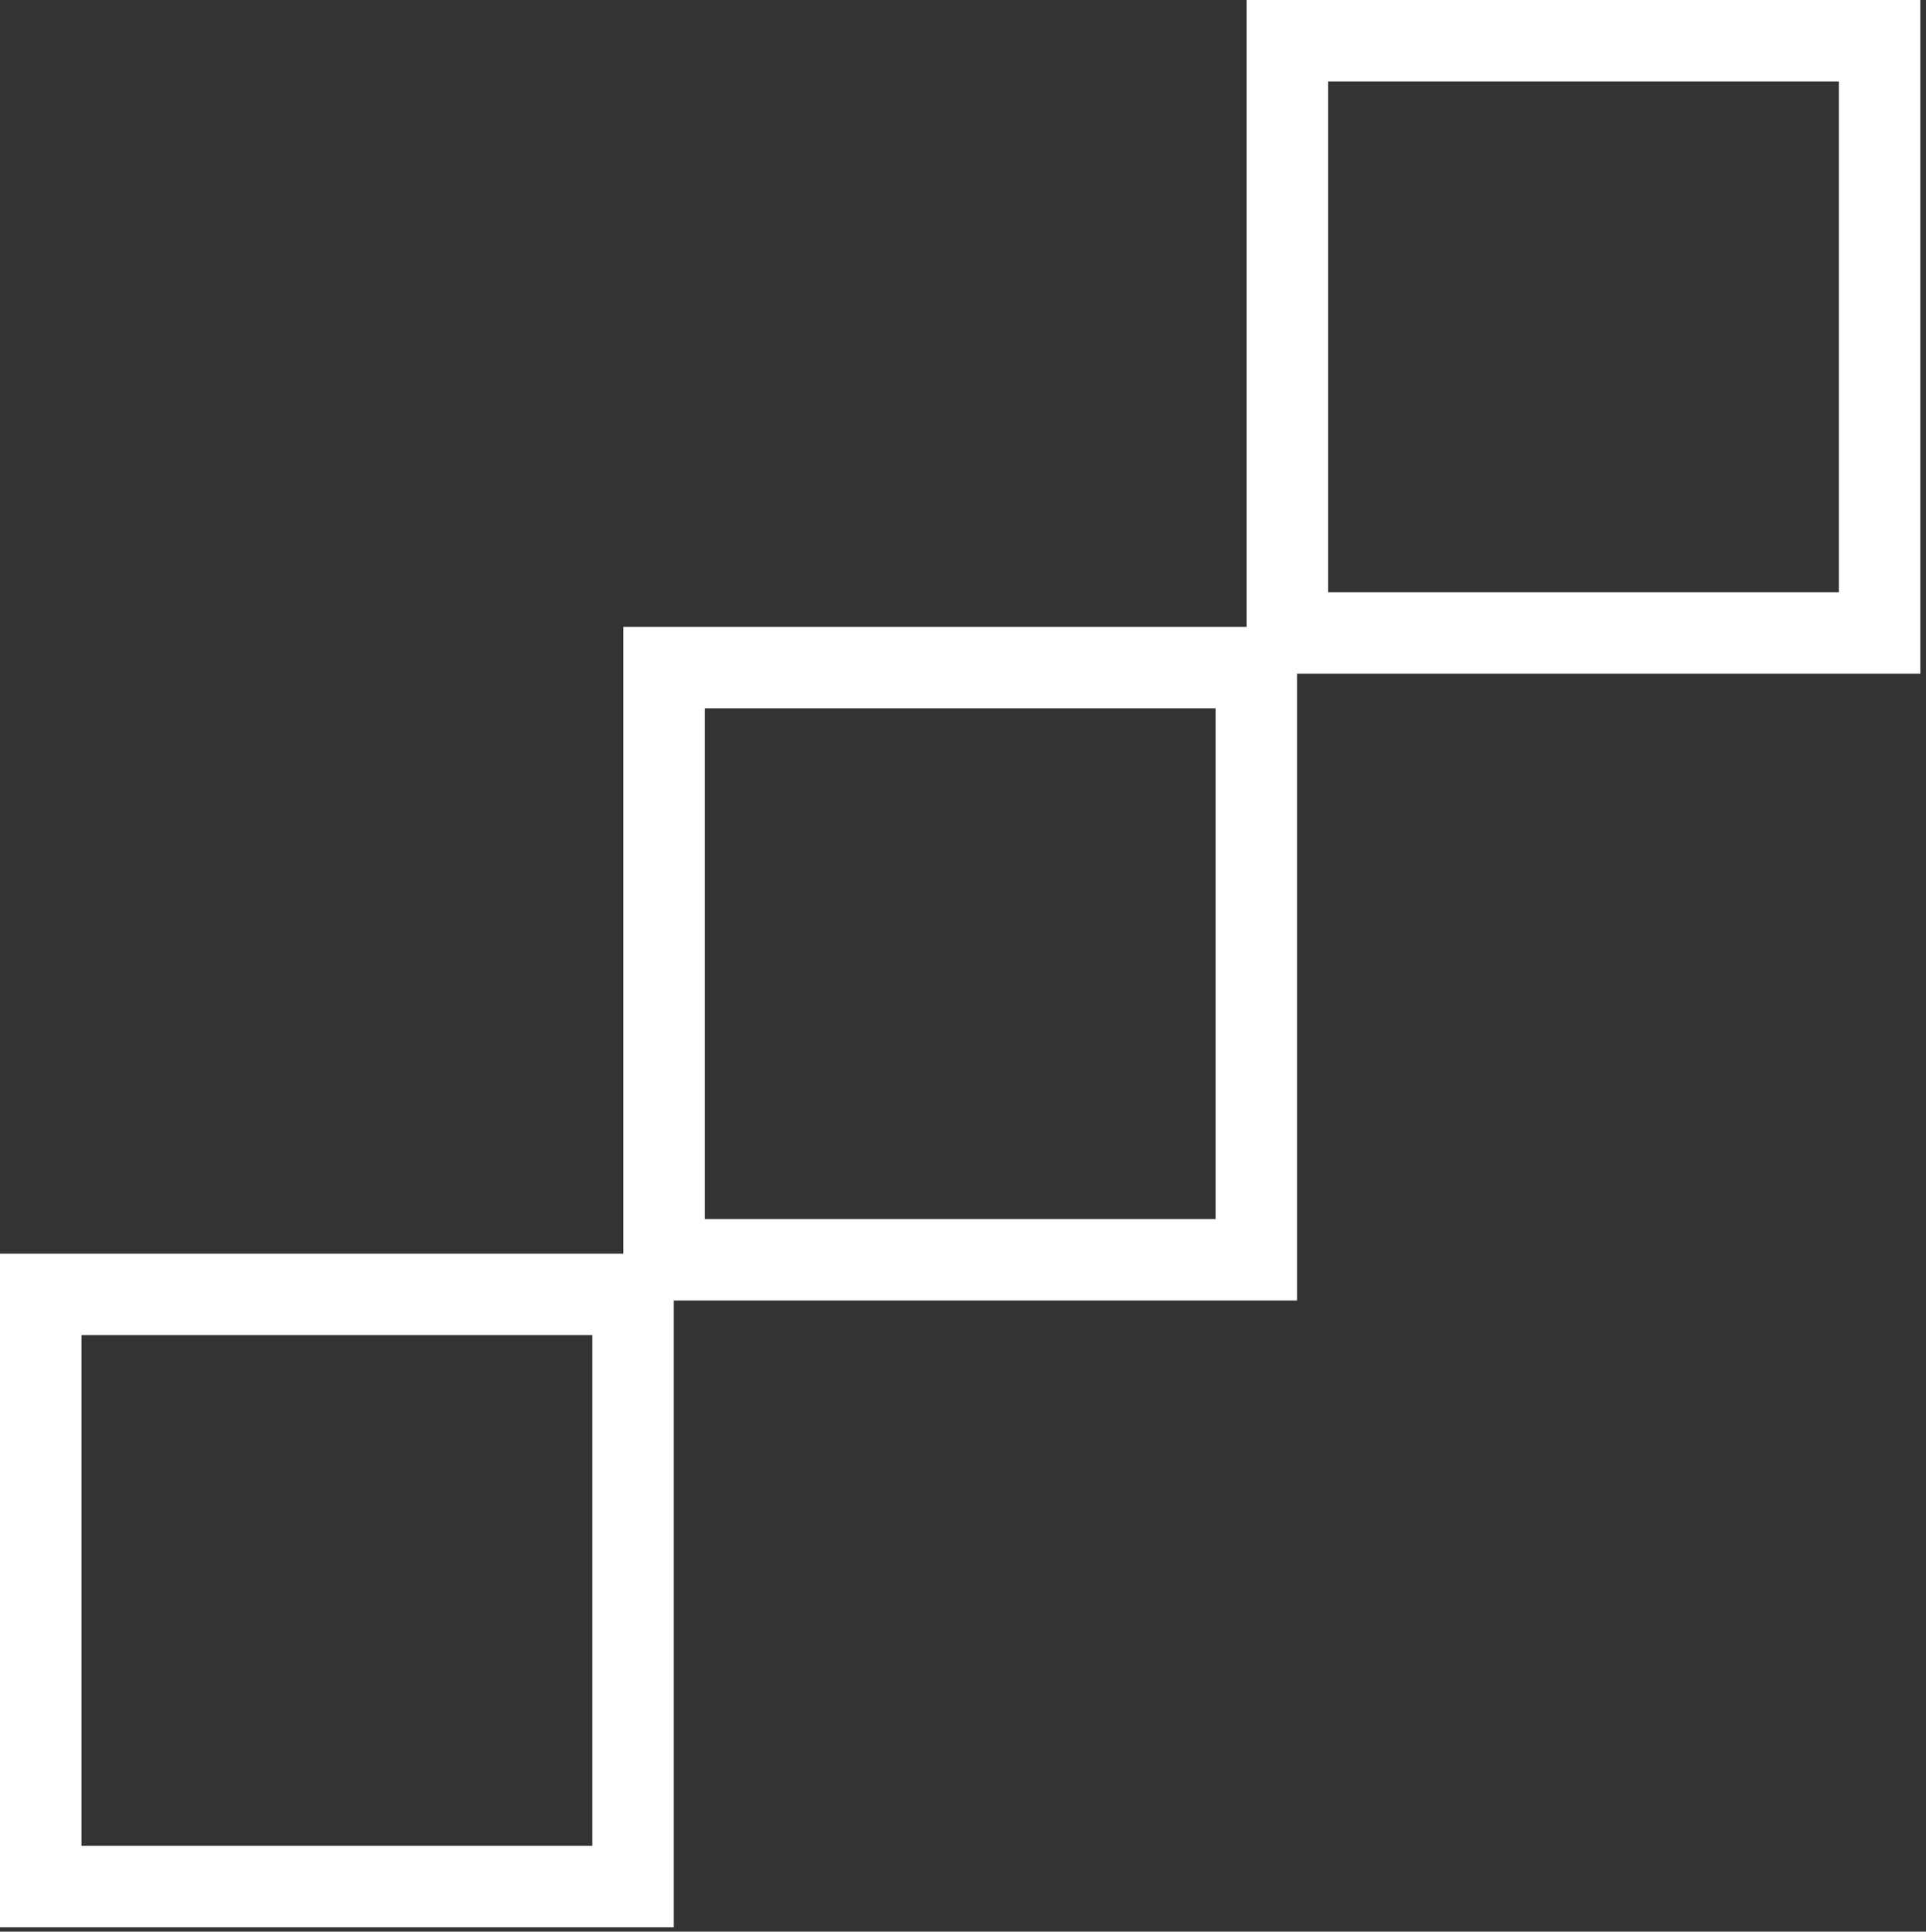
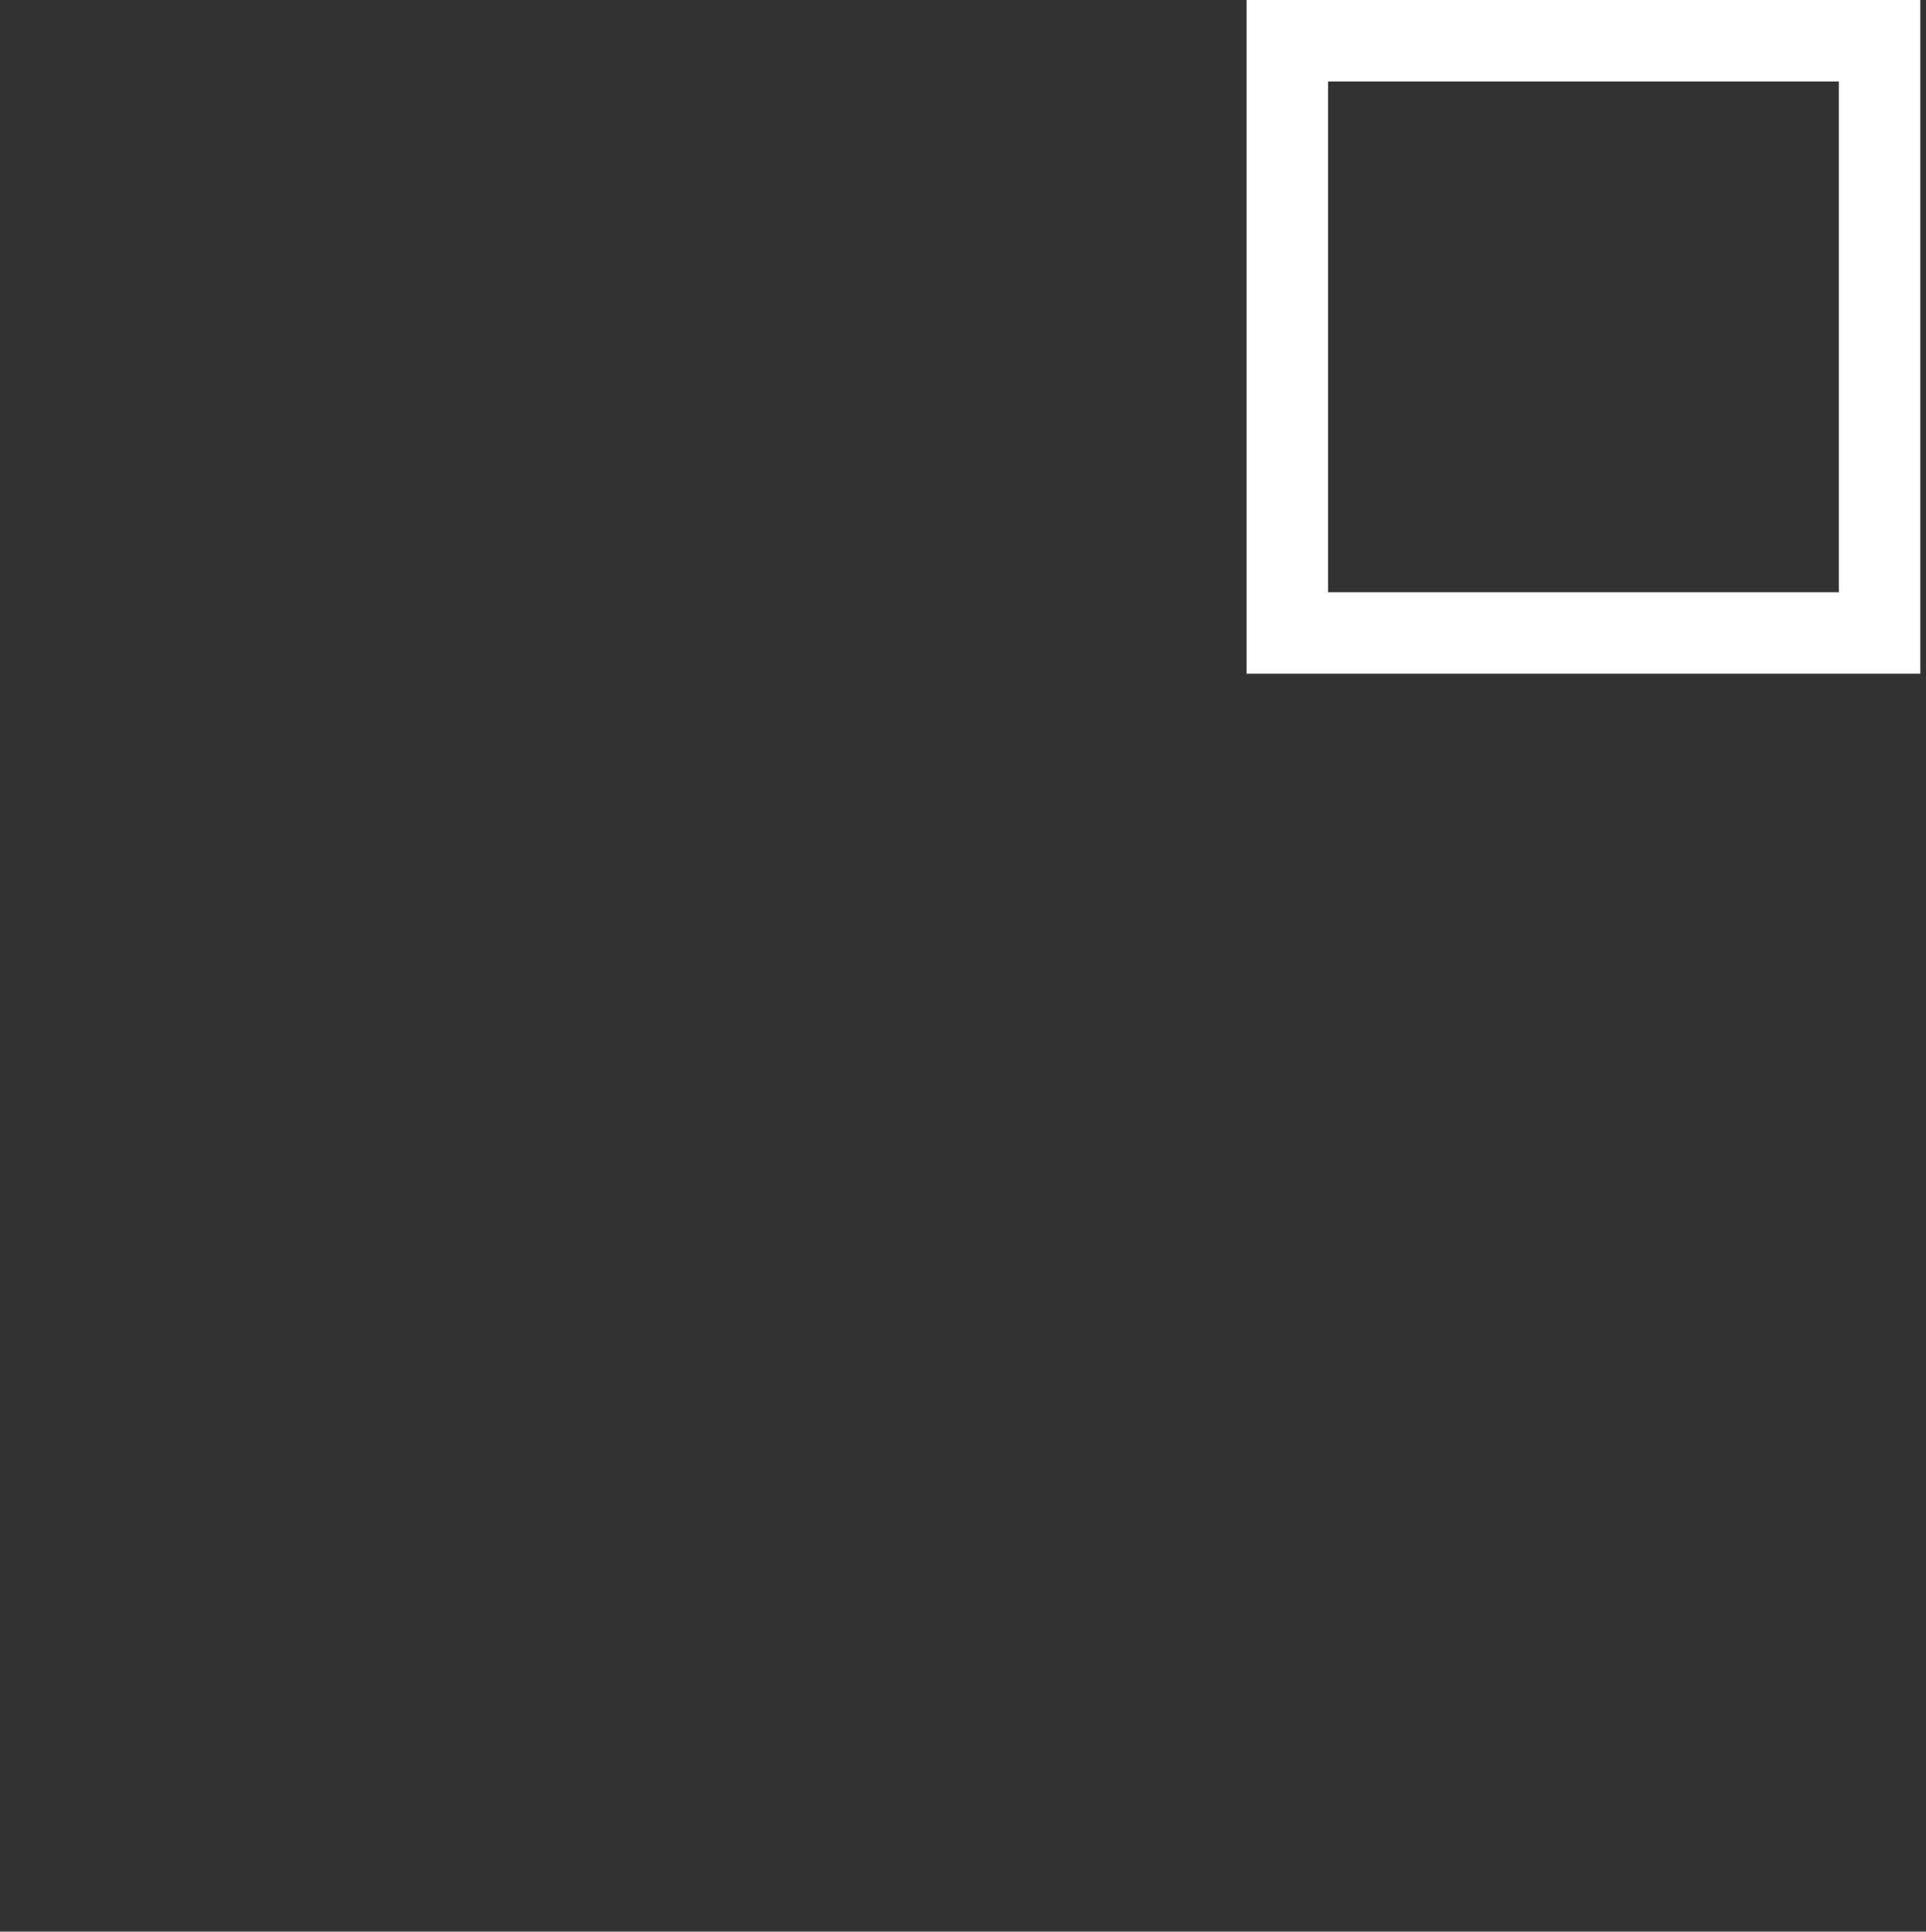
<svg xmlns="http://www.w3.org/2000/svg" width="331" height="332" viewBox="0 0 331 332" fill="none">
  <rect x="0" y="0" width="331" height="332" fill="#333333" stroke="none" />
  <rect x="7" y="-7" width="101.785" height="101.785" transform="matrix(1 0 0 -1 214.234 101.785)" stroke="white" stroke-width="14" />
-   <rect x="7" y="-7" width="101.785" height="101.785" transform="matrix(1 0 0 -1 0 317.257)" stroke="white" stroke-width="14" />
-   <rect x="7" y="-7" width="101.785" height="101.785" transform="matrix(1 0 0 -1 107.117 209.521)" stroke="white" stroke-width="14" />
</svg>